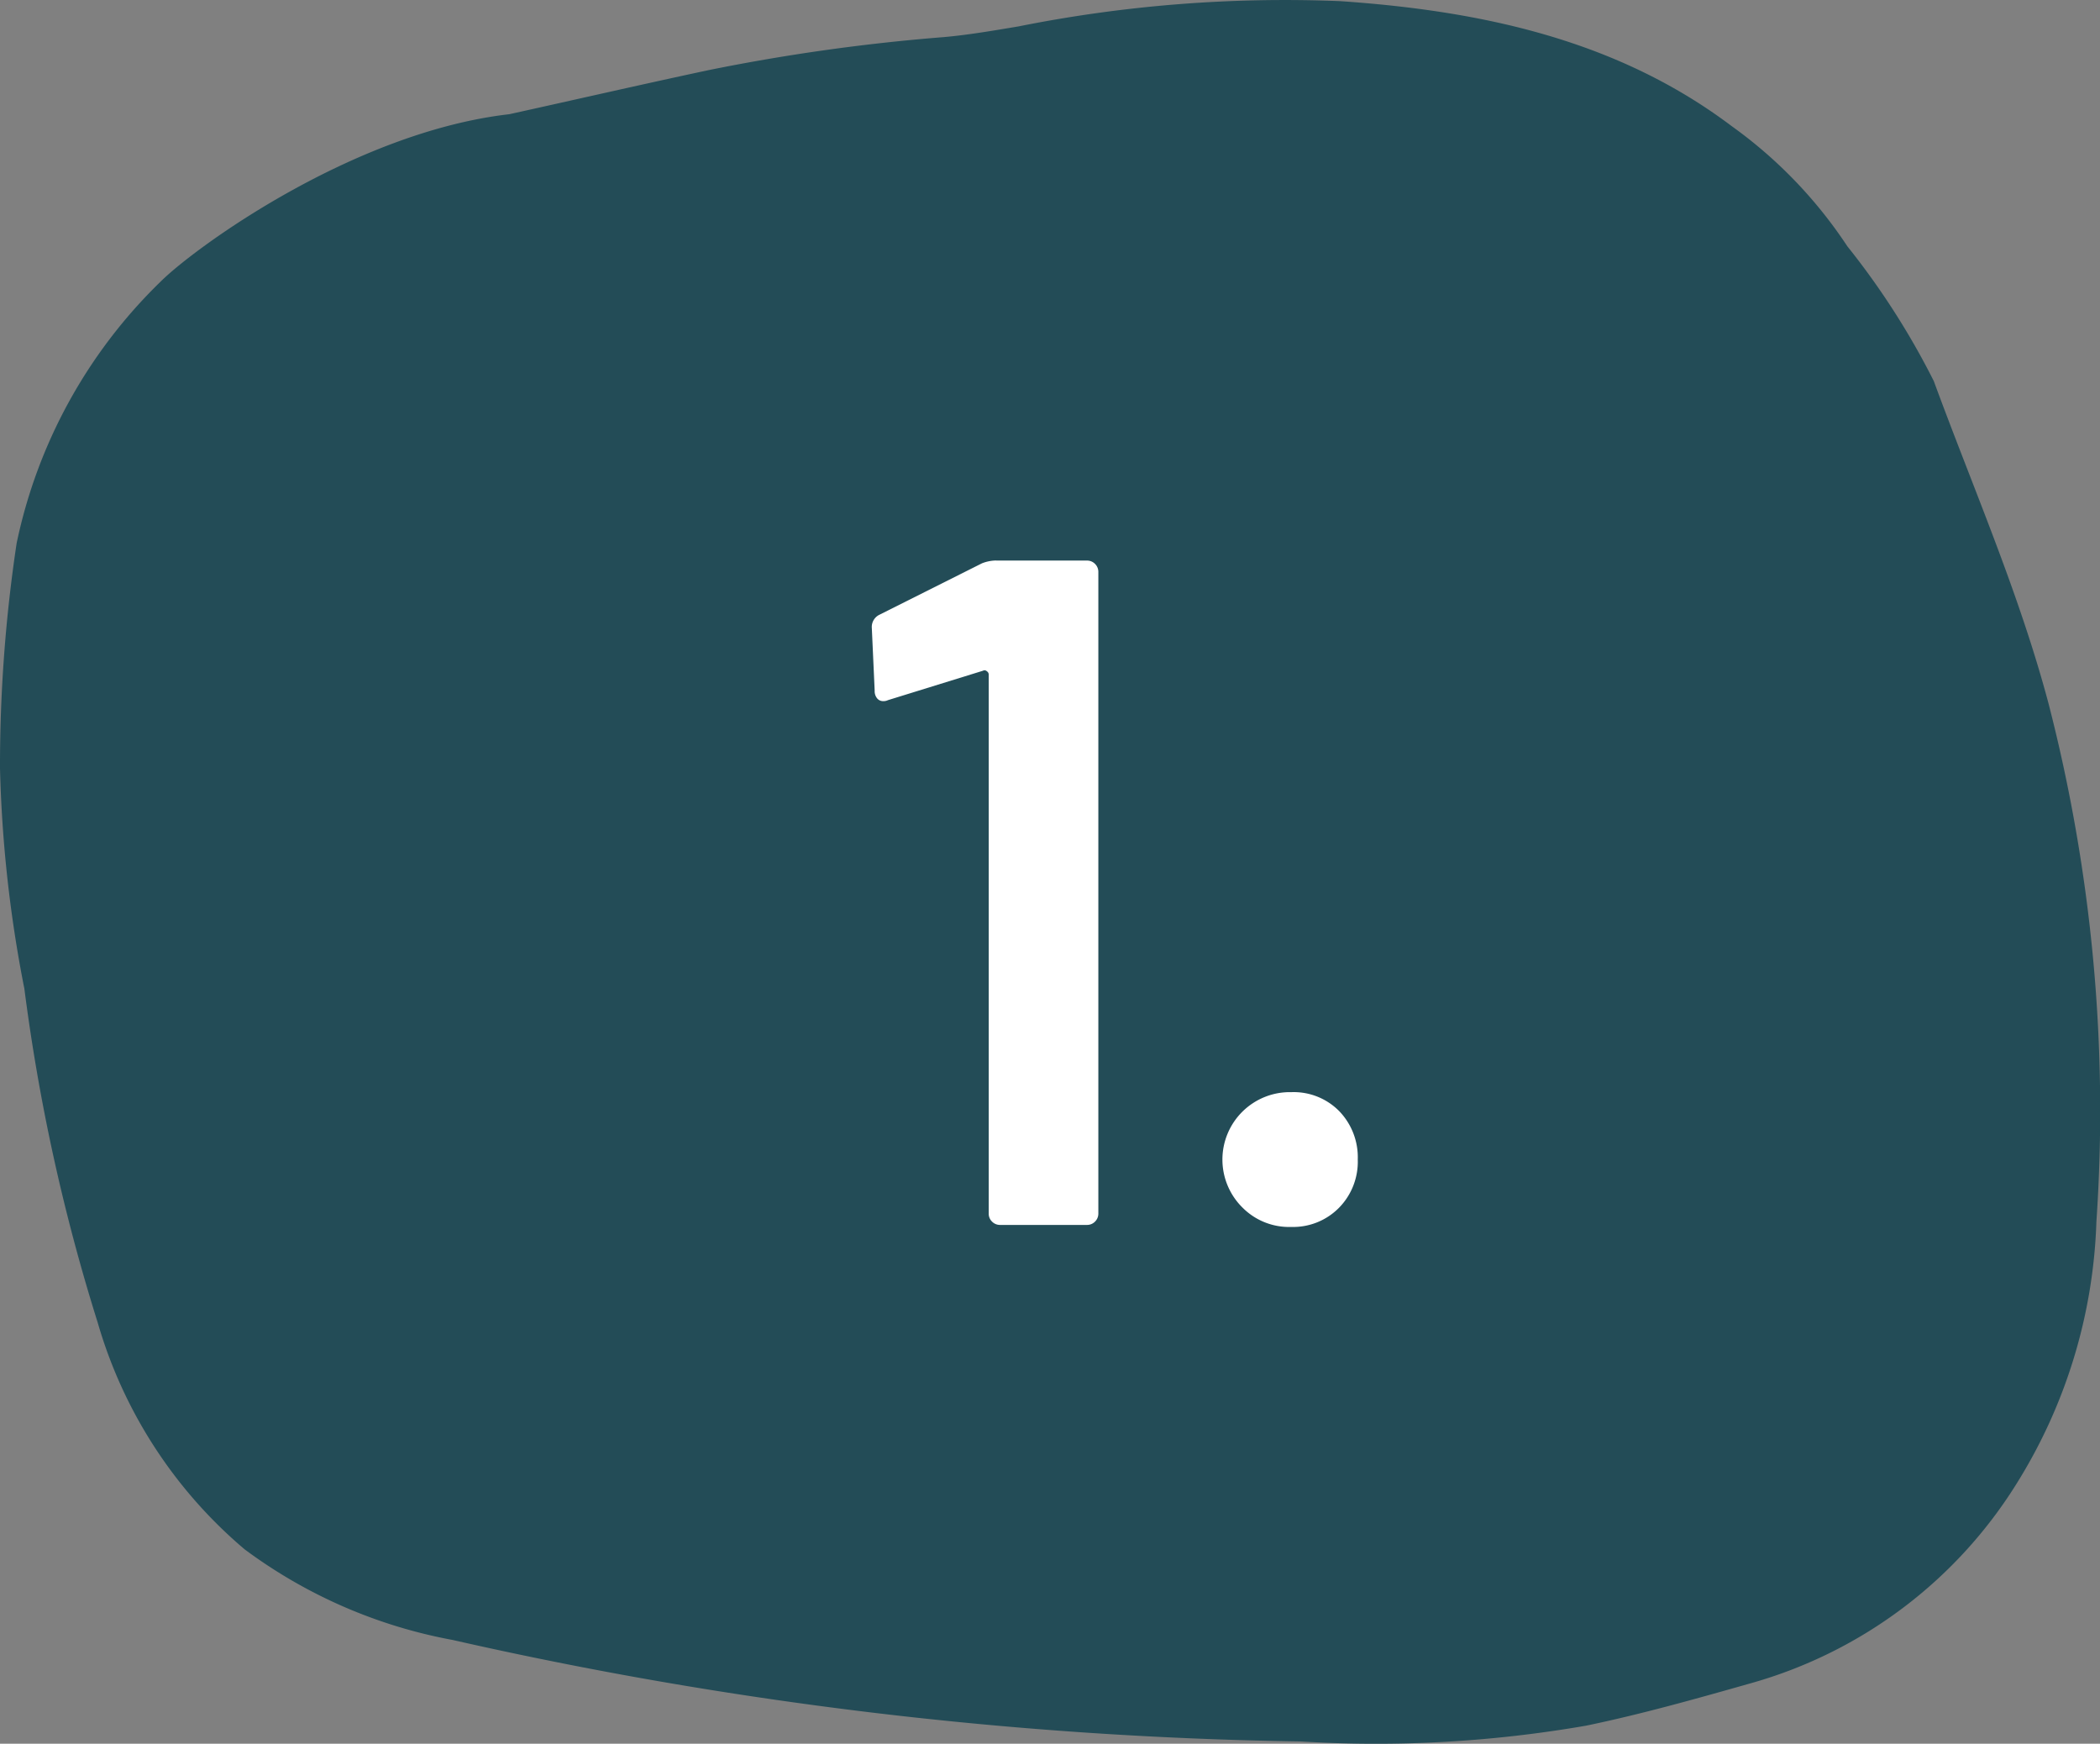
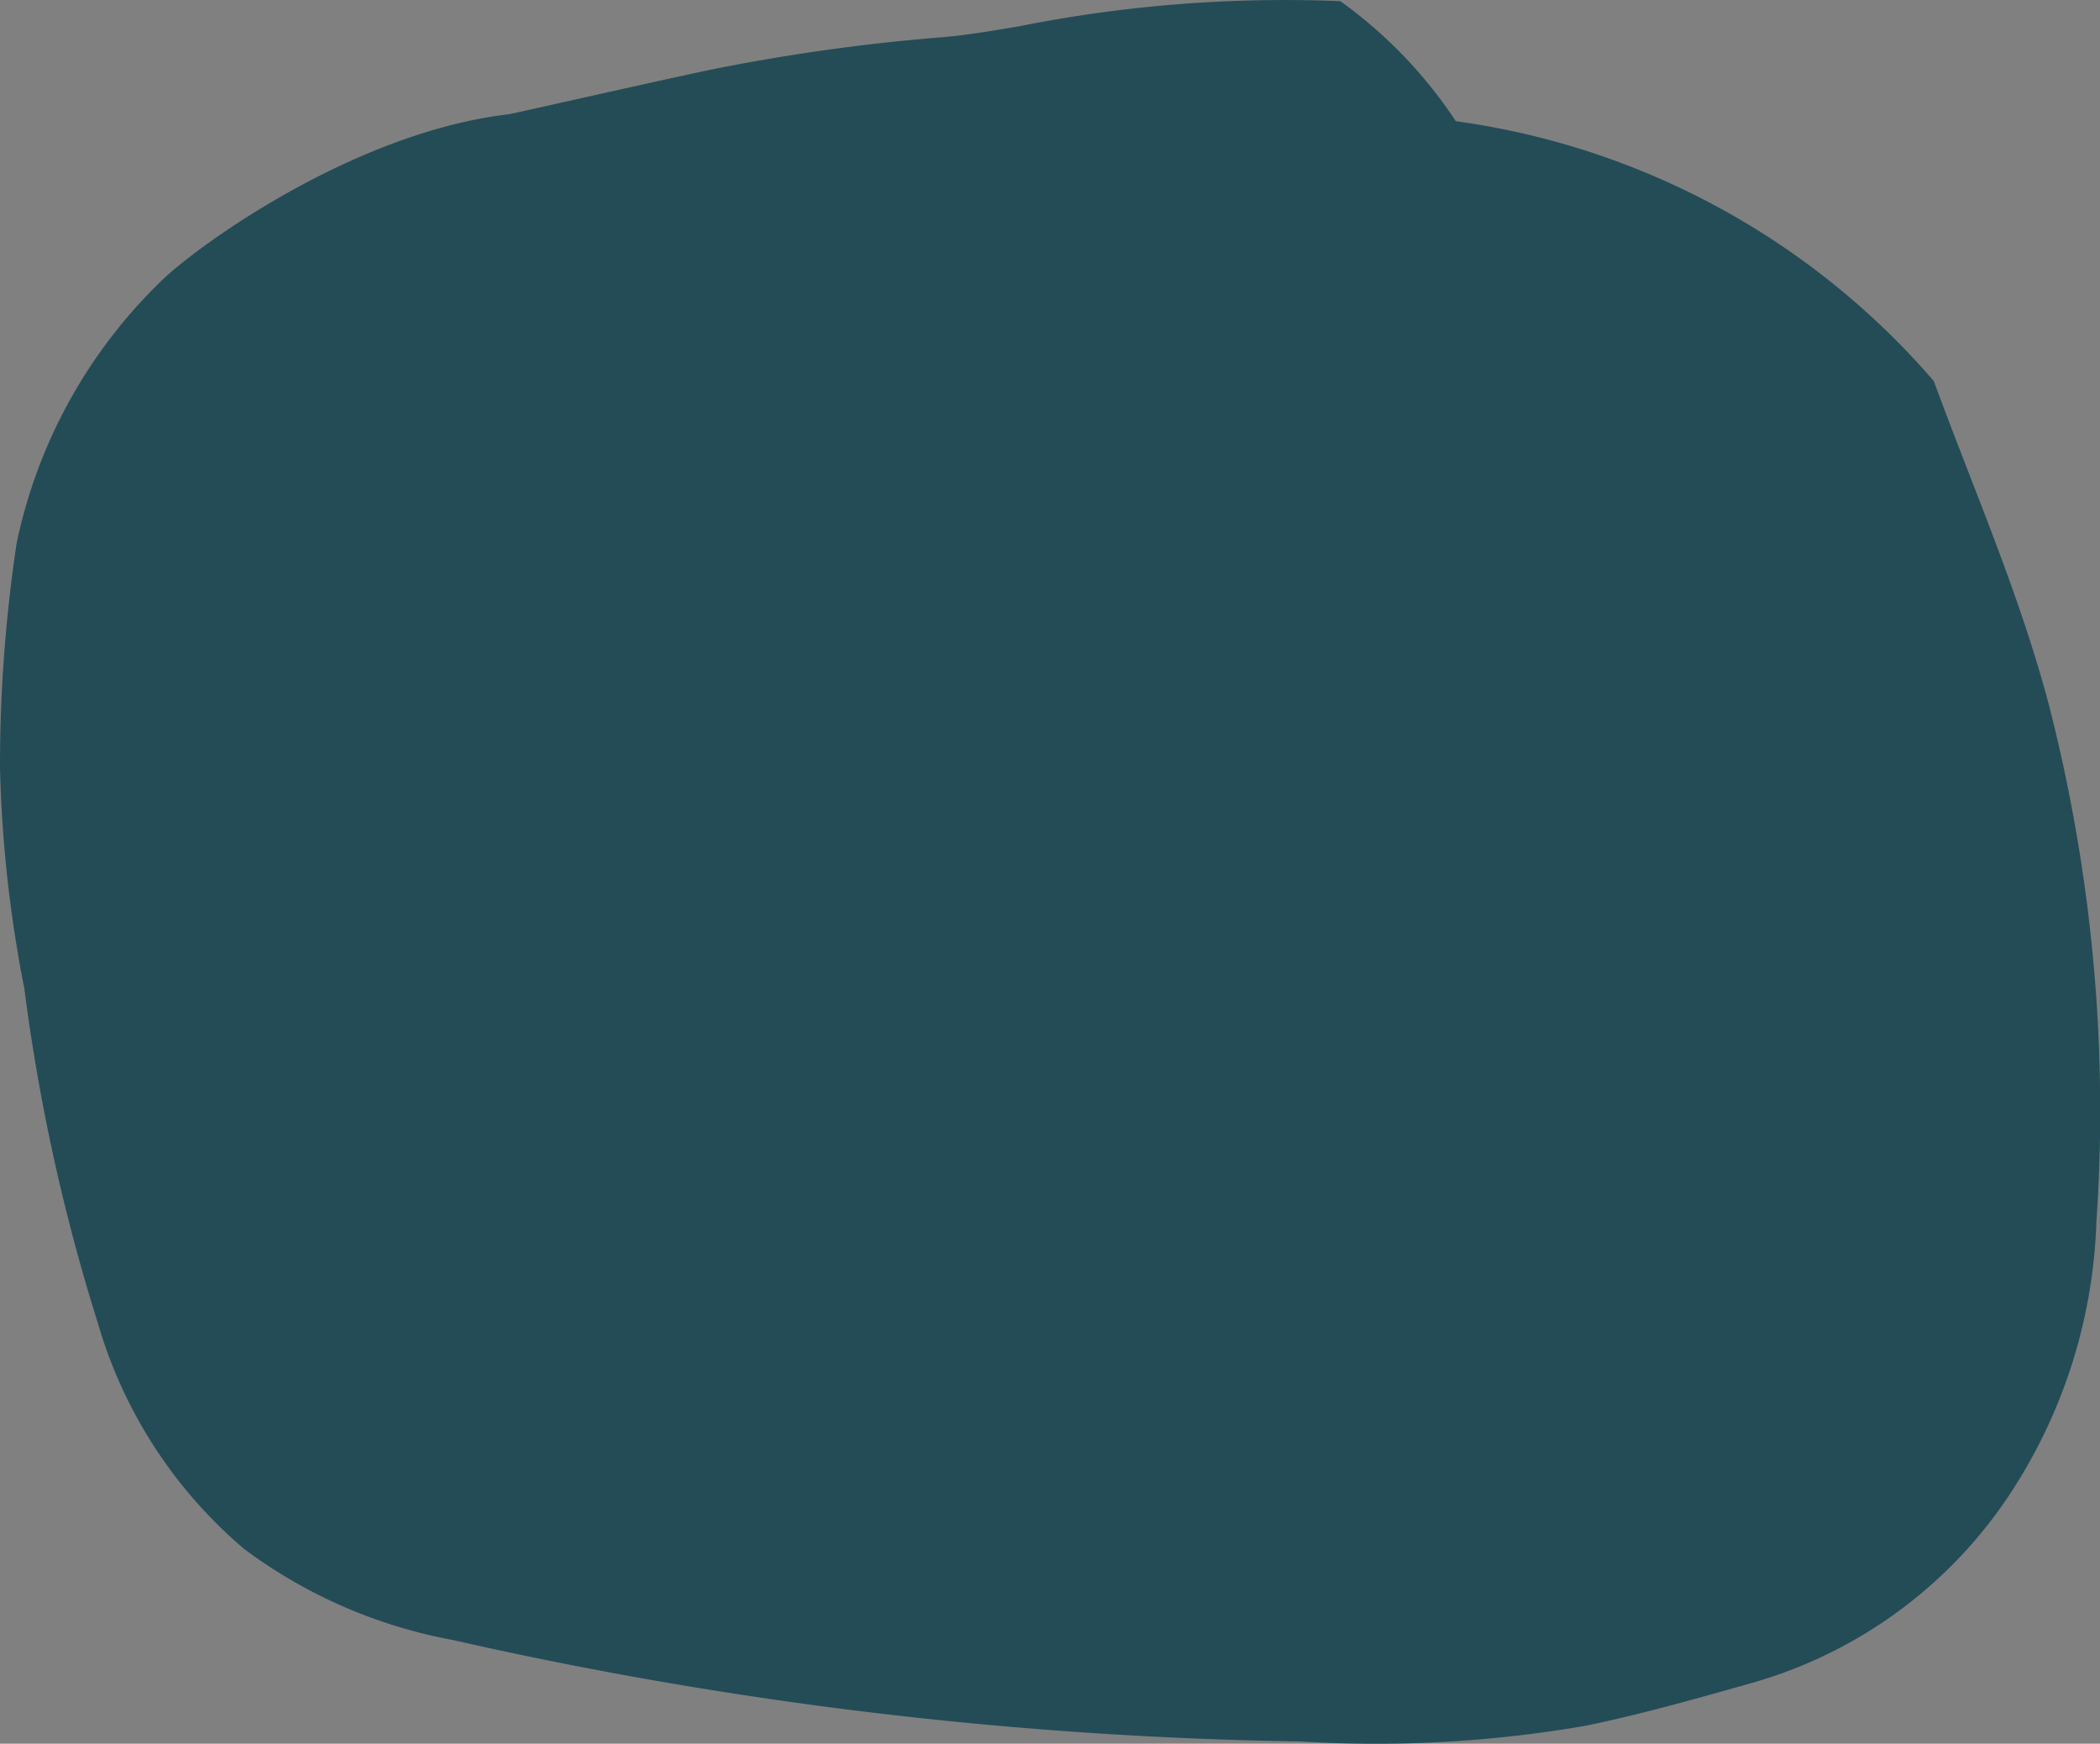
<svg xmlns="http://www.w3.org/2000/svg" width="53.103" height="44.09" viewBox="0 0 53.103 44.09">
  <rect x="0" y="0" width="53.103" height="44.09" fill="#808080" stroke="none" />
  <g id="number_1_icon" data-name="number 1 icon" transform="translate(-162 -1105.399)">
-     <path id="Path_1976" data-name="Path 1976" d="M.611,26.1A32.836,32.836,0,0,1,0,20.551,37.906,37.906,0,0,1,.421,14.86,12.884,12.884,0,0,1,4.062,8.246c.847-.847,4.862-3.778,8.815-4.232,1.676-.369,3.347-.753,5.028-1.112a49.565,49.565,0,0,1,5.965-.838c.634-.057,1.259-.166,1.884-.27a34.35,34.35,0,0,1,8.138-.639c3.579.246,7.007.98,9.9,3.162a11.569,11.569,0,0,1,2.921,3.035A19.448,19.448,0,0,1,48.9,10.761c.994,2.708,2.154,5.345,2.9,8.148a41.208,41.208,0,0,1,1.212,13.109,13.294,13.294,0,0,1-2.022,6.628A11.617,11.617,0,0,1,44.3,43.679c-1.387.393-2.774.786-4.185,1.079a31.094,31.094,0,0,1-7.229.4,103.855,103.855,0,0,1-21.441-2.566A12.664,12.664,0,0,1,6.185,40.3a11.792,11.792,0,0,1-3.716-5.738A48.846,48.846,0,0,1,.613,26.1" transform="translate(162 1104.273)" fill="#234c57" />
-     <path id="Path_1977" data-name="Path 1977" d="M25.19,15.3h2.3a.278.278,0,0,1,.2.084.282.282,0,0,1,.084.2V31.814a.282.282,0,0,1-.084.2.278.278,0,0,1-.2.084H25.286a.278.278,0,0,1-.2-.084.274.274,0,0,1-.084-.2V18.182a.1.1,0,0,0-.048-.084.084.084,0,0,0-.1-.012l-2.4.743a.257.257,0,0,1-.12.025.193.193,0,0,1-.156-.073.286.286,0,0,1-.06-.191l-.072-1.584a.342.342,0,0,1,.192-.336l2.592-1.3a1.006,1.006,0,0,1,.36-.072" transform="translate(162 1104.273)" fill="#fff" />
-     <path id="Path_1978" data-name="Path 1978" d="M31.43,31.67a1.705,1.705,0,0,1,1.224-2.929,1.615,1.615,0,0,1,1.212.481,1.68,1.68,0,0,1,.468,1.223,1.66,1.66,0,0,1-.48,1.225,1.627,1.627,0,0,1-1.2.479,1.657,1.657,0,0,1-1.224-.479" transform="translate(162 1104.273)" fill="#fff" />
+     <path id="Path_1976" data-name="Path 1976" d="M.611,26.1A32.836,32.836,0,0,1,0,20.551,37.906,37.906,0,0,1,.421,14.86,12.884,12.884,0,0,1,4.062,8.246c.847-.847,4.862-3.778,8.815-4.232,1.676-.369,3.347-.753,5.028-1.112a49.565,49.565,0,0,1,5.965-.838c.634-.057,1.259-.166,1.884-.27a34.35,34.35,0,0,1,8.138-.639a11.569,11.569,0,0,1,2.921,3.035A19.448,19.448,0,0,1,48.9,10.761c.994,2.708,2.154,5.345,2.9,8.148a41.208,41.208,0,0,1,1.212,13.109,13.294,13.294,0,0,1-2.022,6.628A11.617,11.617,0,0,1,44.3,43.679c-1.387.393-2.774.786-4.185,1.079a31.094,31.094,0,0,1-7.229.4,103.855,103.855,0,0,1-21.441-2.566A12.664,12.664,0,0,1,6.185,40.3a11.792,11.792,0,0,1-3.716-5.738A48.846,48.846,0,0,1,.613,26.1" transform="translate(162 1104.273)" fill="#234c57" />
  </g>
</svg>